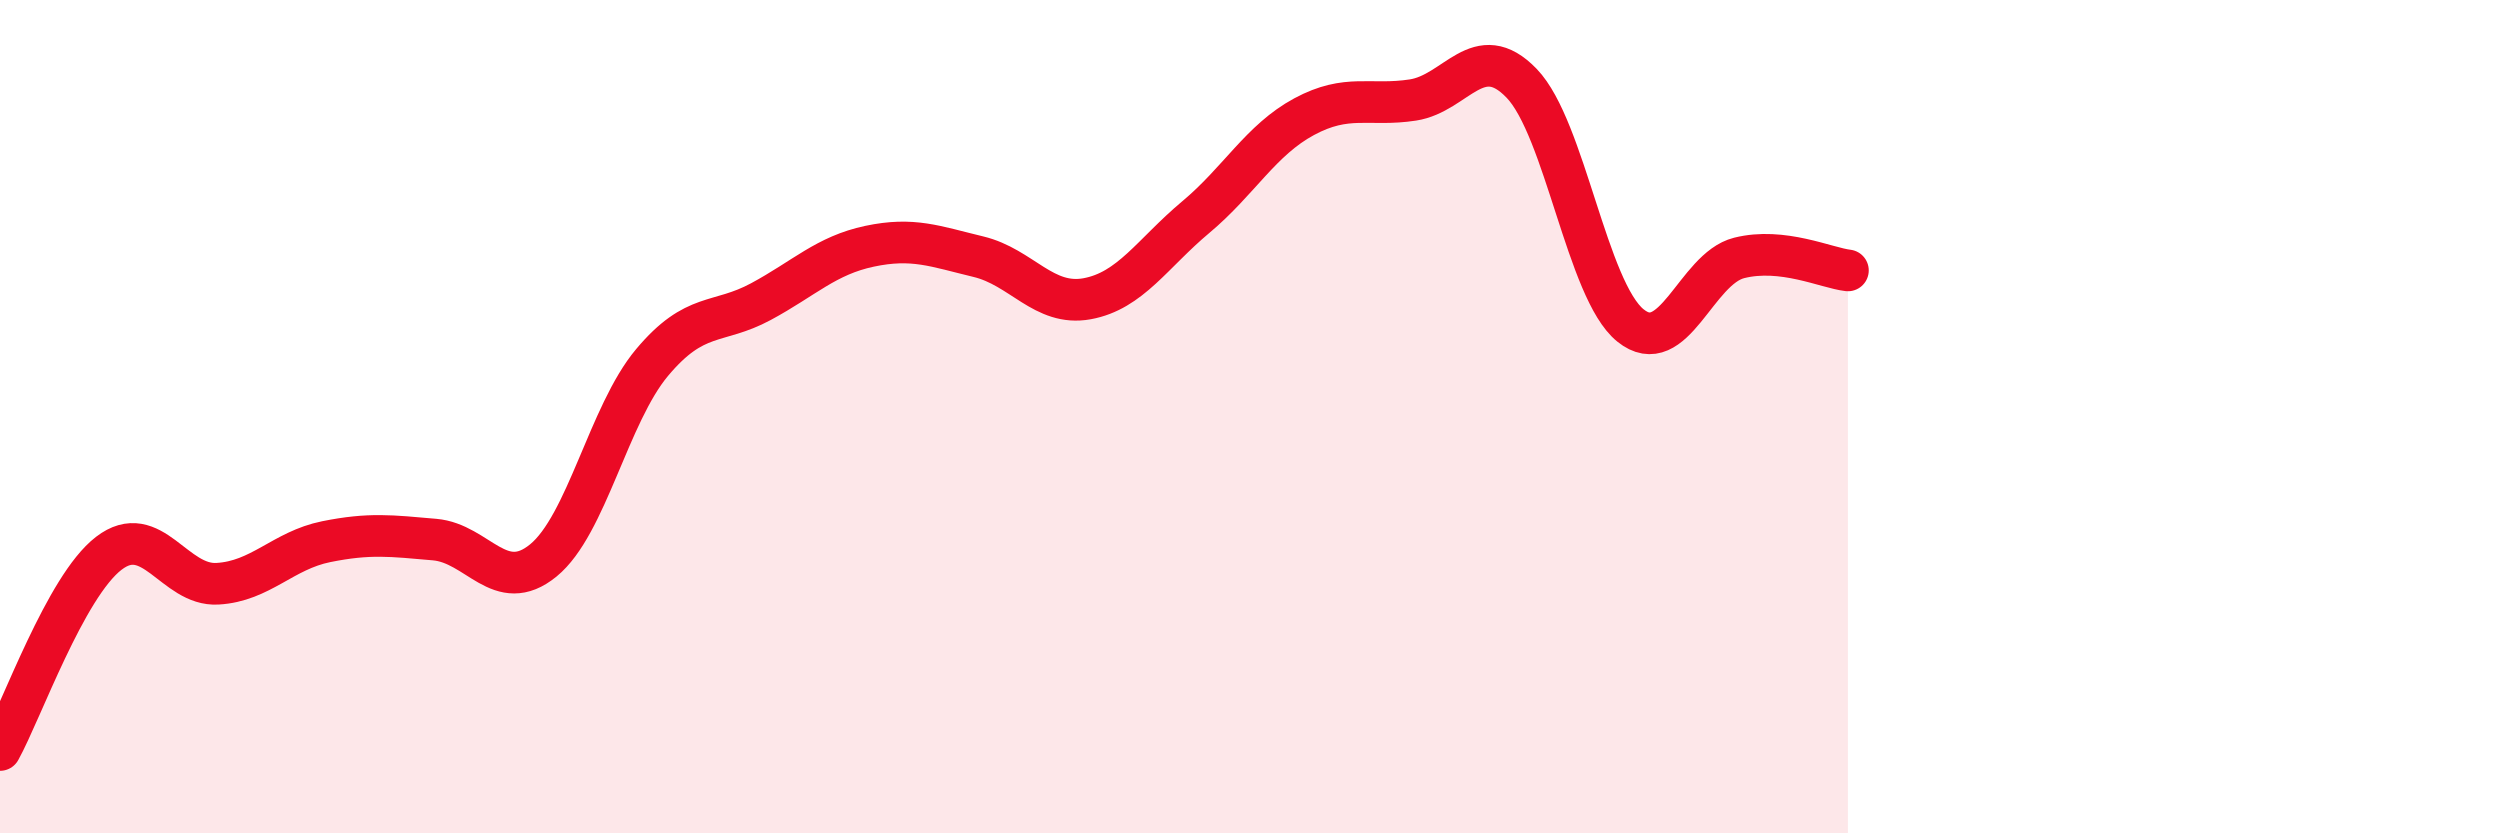
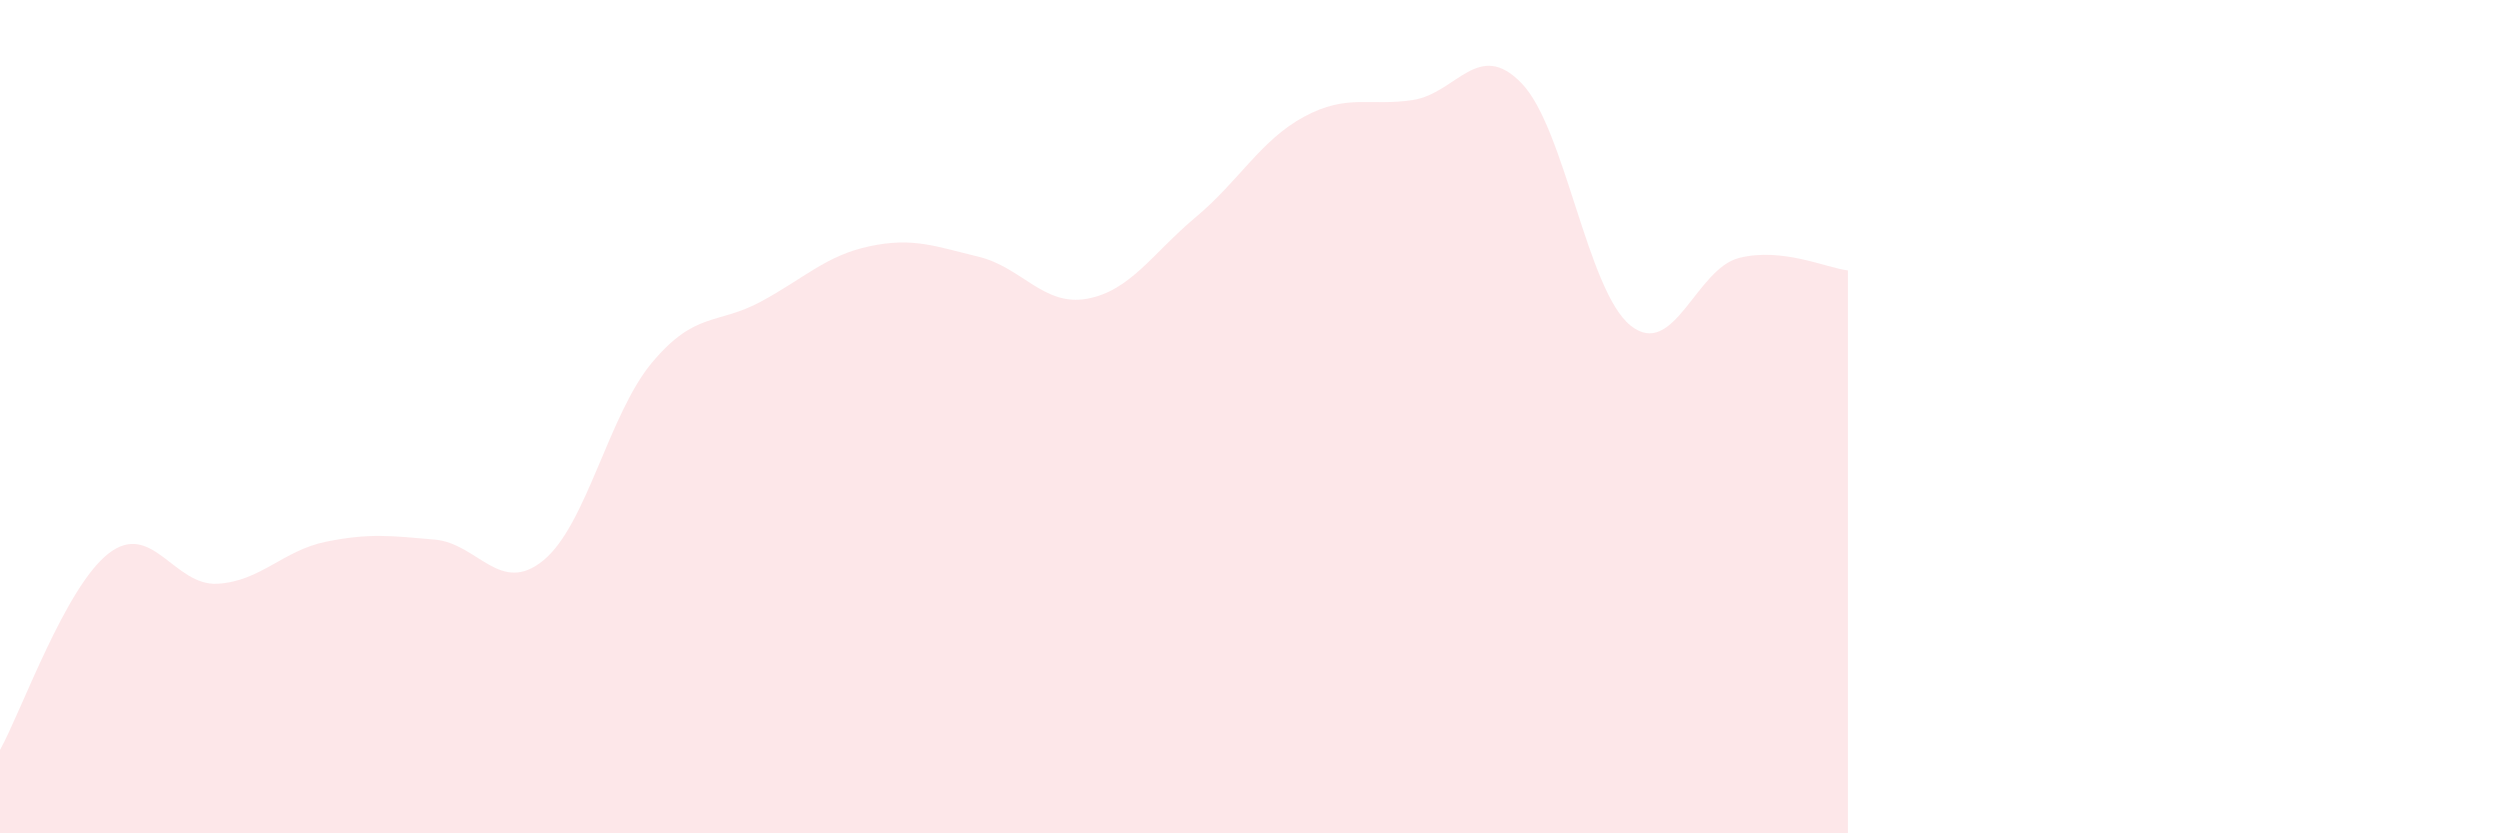
<svg xmlns="http://www.w3.org/2000/svg" width="60" height="20" viewBox="0 0 60 20">
  <path d="M 0,18 C 0.52,17.06 1.57,14.08 2.61,13.28 C 3.65,12.48 4.18,14.07 5.22,14.01 C 6.26,13.95 6.79,13.21 7.83,13 C 8.87,12.79 9.39,12.86 10.43,12.95 C 11.47,13.04 12,14.3 13.04,13.45 C 14.08,12.6 14.61,9.94 15.65,8.7 C 16.69,7.46 17.22,7.8 18.26,7.24 C 19.3,6.68 19.83,6.13 20.87,5.91 C 21.91,5.69 22.44,5.91 23.48,6.16 C 24.52,6.41 25.05,7.36 26.09,7.17 C 27.13,6.98 27.66,6.08 28.7,5.21 C 29.74,4.34 30.26,3.36 31.3,2.8 C 32.34,2.24 32.87,2.56 33.91,2.4 C 34.95,2.24 35.48,0.92 36.52,2 C 37.56,3.08 38.09,6.97 39.13,7.81 C 40.17,8.65 40.7,6.45 41.74,6.19 C 42.78,5.93 43.83,6.43 44.35,6.49L44.35 20L0 20Z" fill="#EB0A25" opacity="0.1" stroke-linecap="round" stroke-linejoin="round" />
-   <path d="M 0,18 C 0.52,17.06 1.57,14.08 2.61,13.28 C 3.65,12.48 4.18,14.07 5.22,14.01 C 6.26,13.95 6.79,13.21 7.83,13 C 8.87,12.79 9.39,12.86 10.43,12.95 C 11.47,13.04 12,14.3 13.04,13.45 C 14.08,12.6 14.61,9.94 15.65,8.7 C 16.69,7.46 17.22,7.8 18.26,7.24 C 19.3,6.68 19.83,6.13 20.87,5.91 C 21.91,5.69 22.44,5.91 23.48,6.16 C 24.52,6.41 25.05,7.36 26.09,7.17 C 27.13,6.98 27.66,6.08 28.7,5.21 C 29.74,4.34 30.26,3.36 31.3,2.8 C 32.34,2.24 32.87,2.56 33.91,2.4 C 34.95,2.24 35.48,0.92 36.52,2 C 37.56,3.08 38.09,6.97 39.13,7.81 C 40.17,8.65 40.7,6.45 41.74,6.19 C 42.78,5.93 43.83,6.43 44.35,6.49" stroke="#EB0A25" stroke-width="1" fill="none" stroke-linecap="round" stroke-linejoin="round" />
</svg>